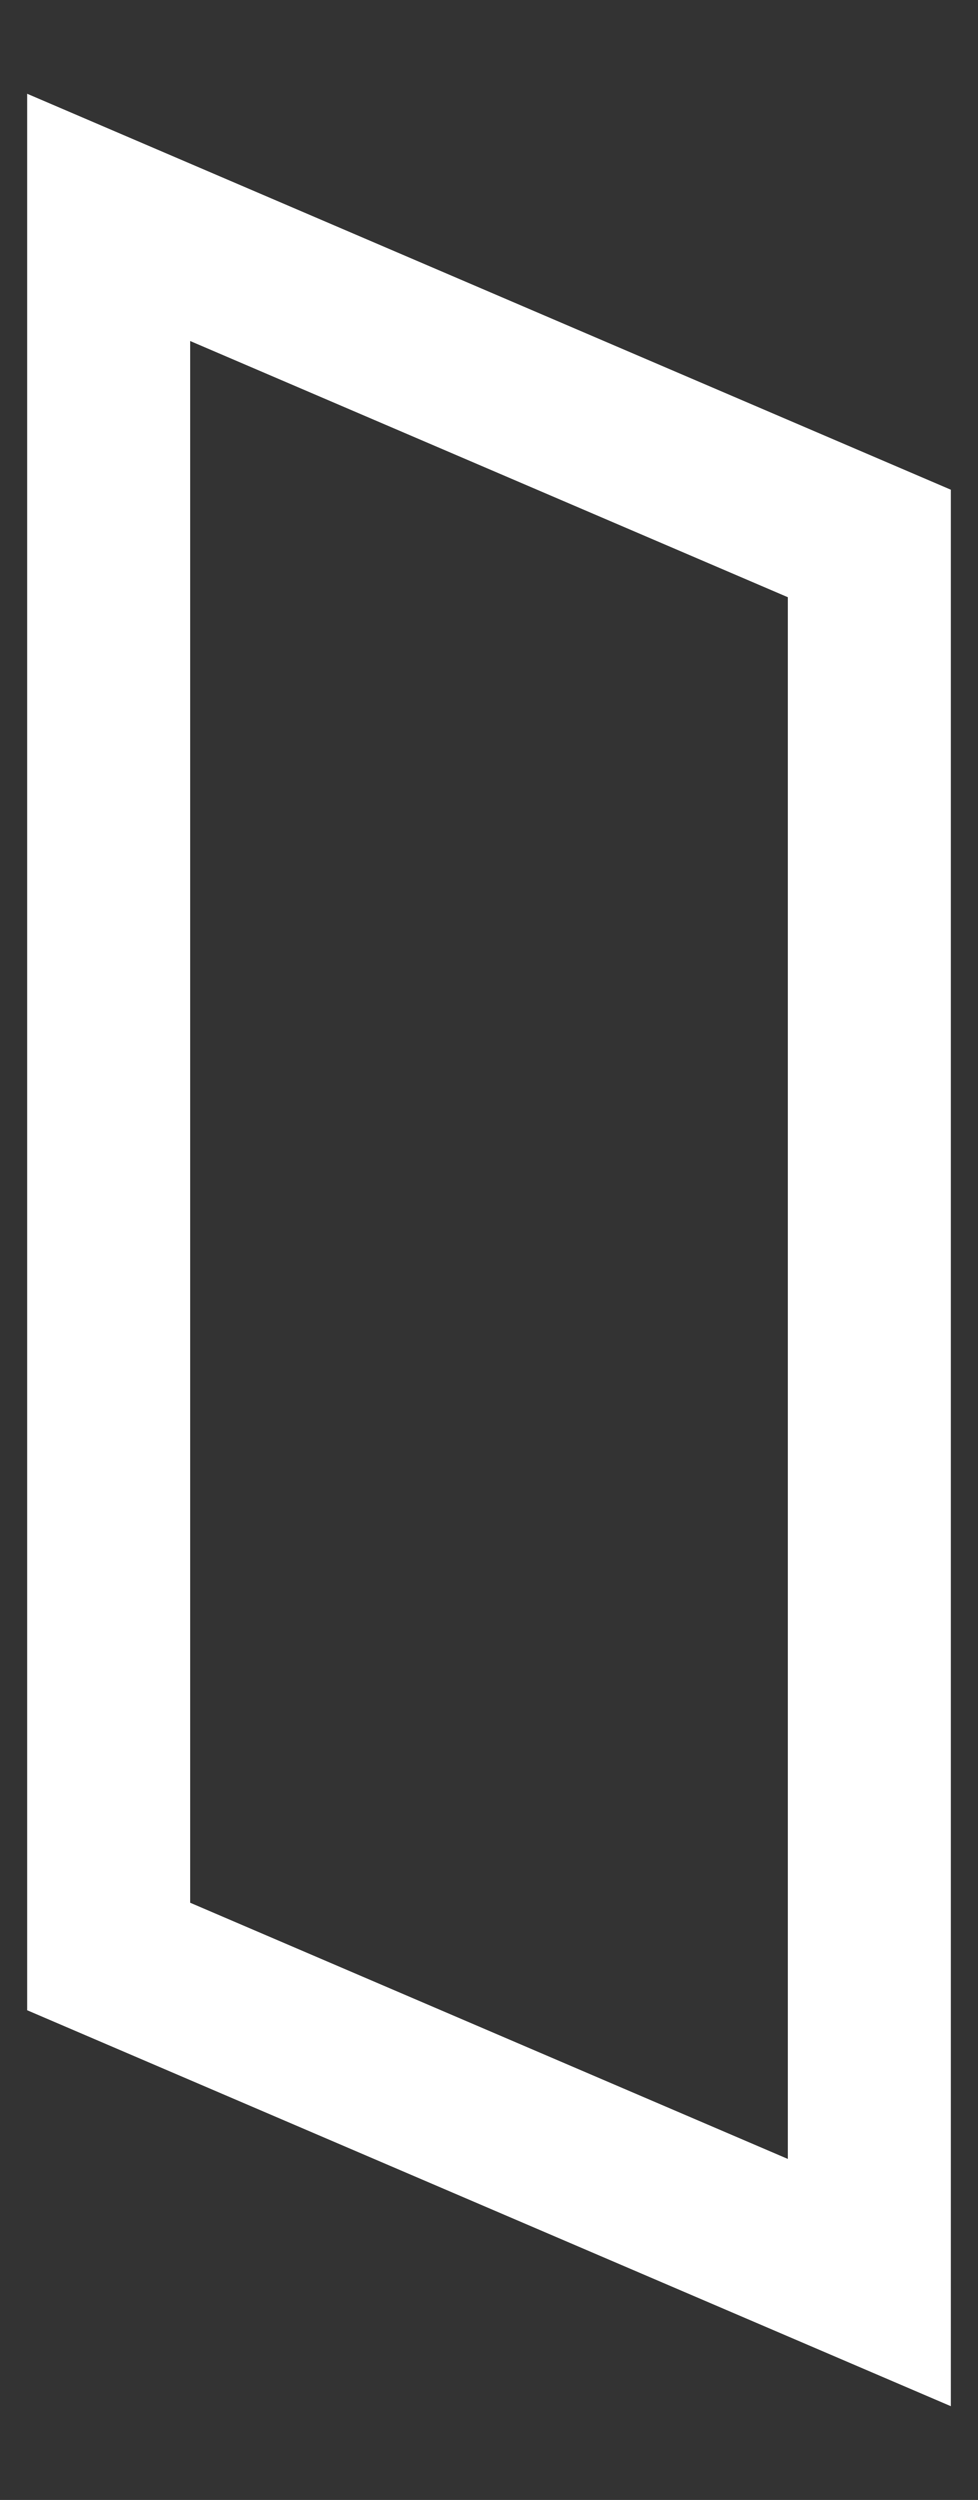
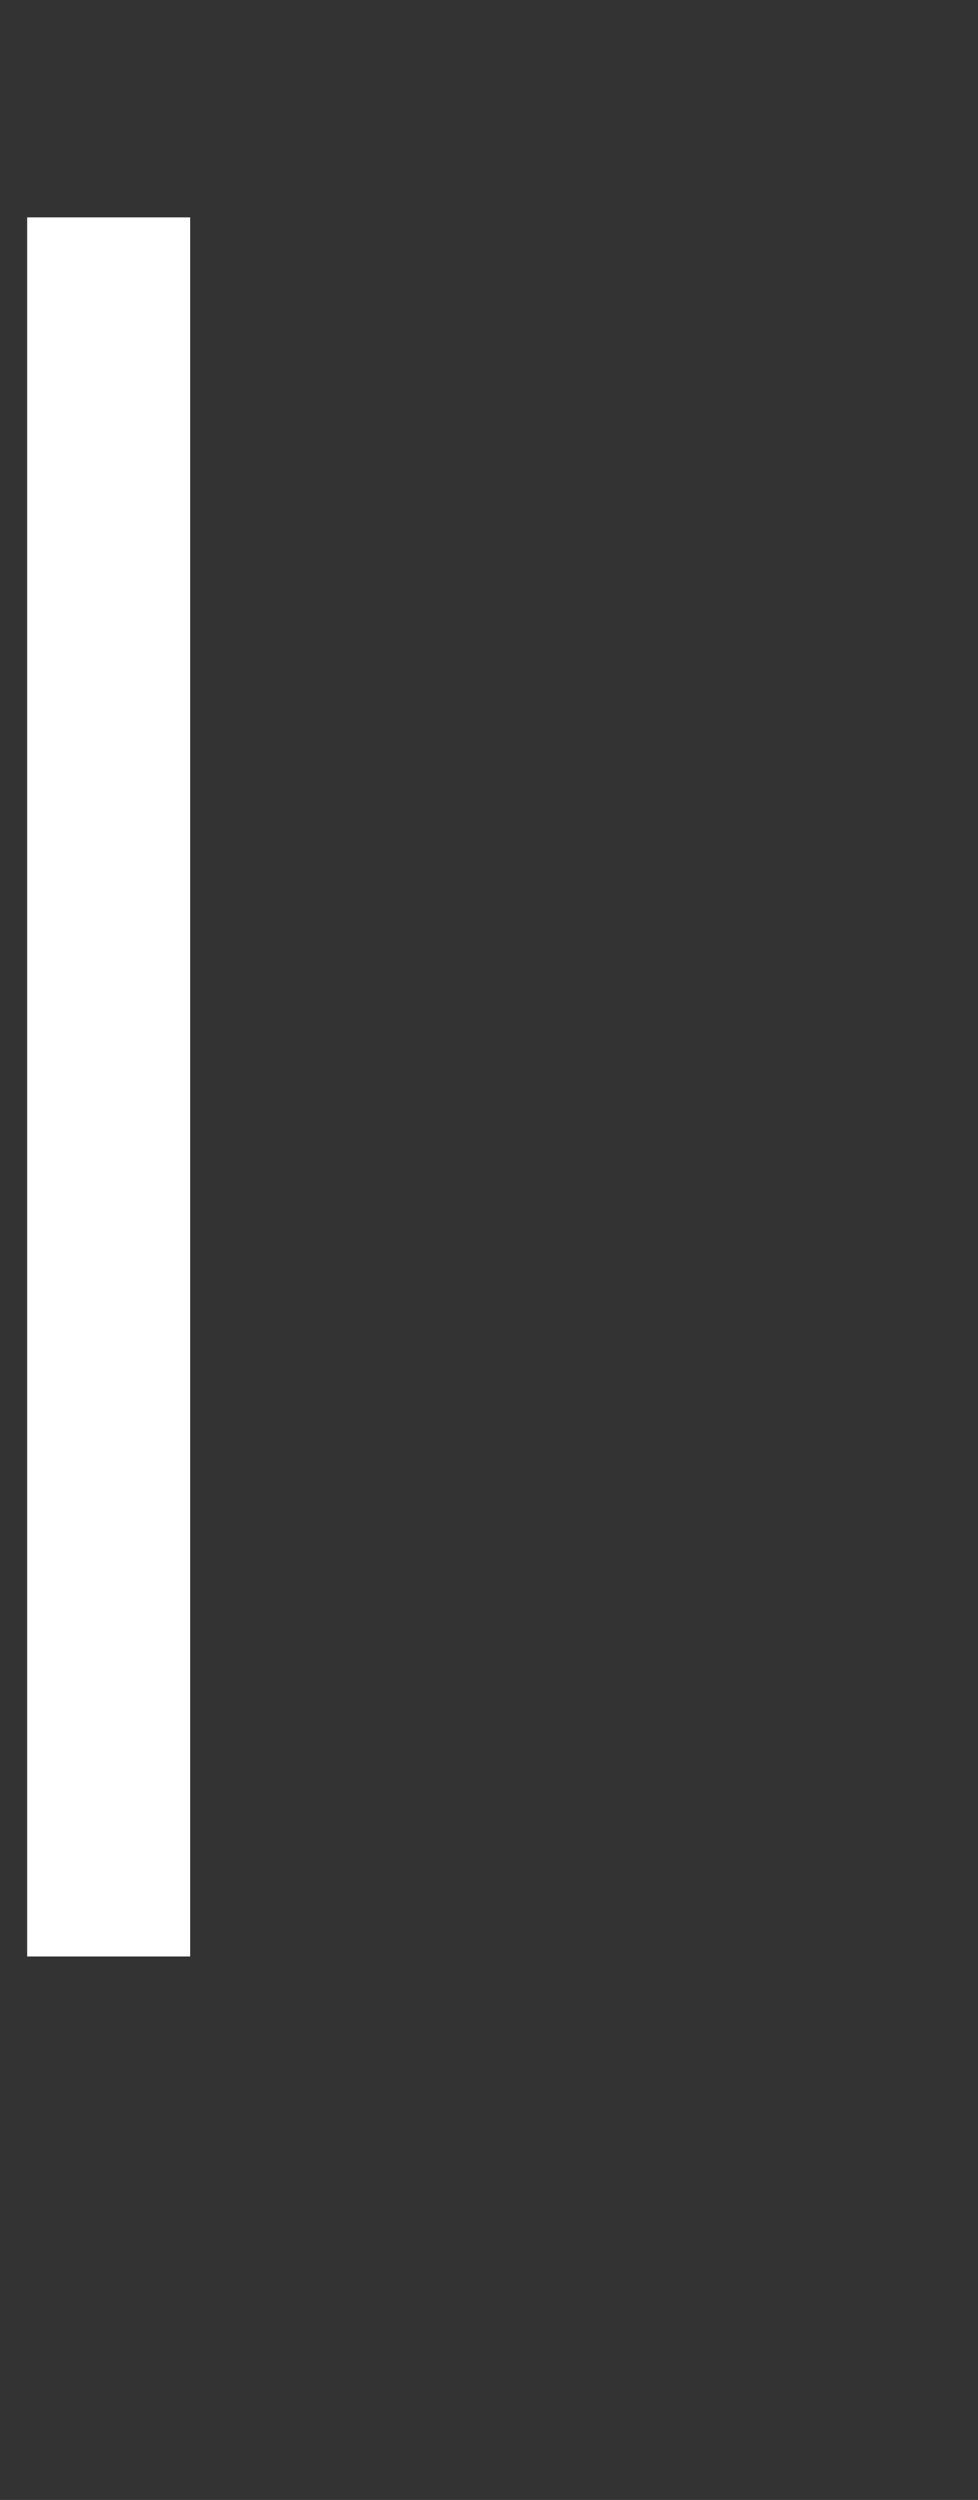
<svg xmlns="http://www.w3.org/2000/svg" fill="none" height="100%" overflow="visible" preserveAspectRatio="none" style="display: block;" viewBox="0 0 9 23" width="100%">
  <rect x="0" y="0" width="9" height="23" fill="#333333" stroke="none" />
-   <path d="M1 18L8 21V5L1 2V18Z" id="Vector" stroke="white" stroke-linecap="round" stroke-width="1.5" />
+   <path d="M1 18V5L1 2V18Z" id="Vector" stroke="white" stroke-linecap="round" stroke-width="1.5" />
</svg>